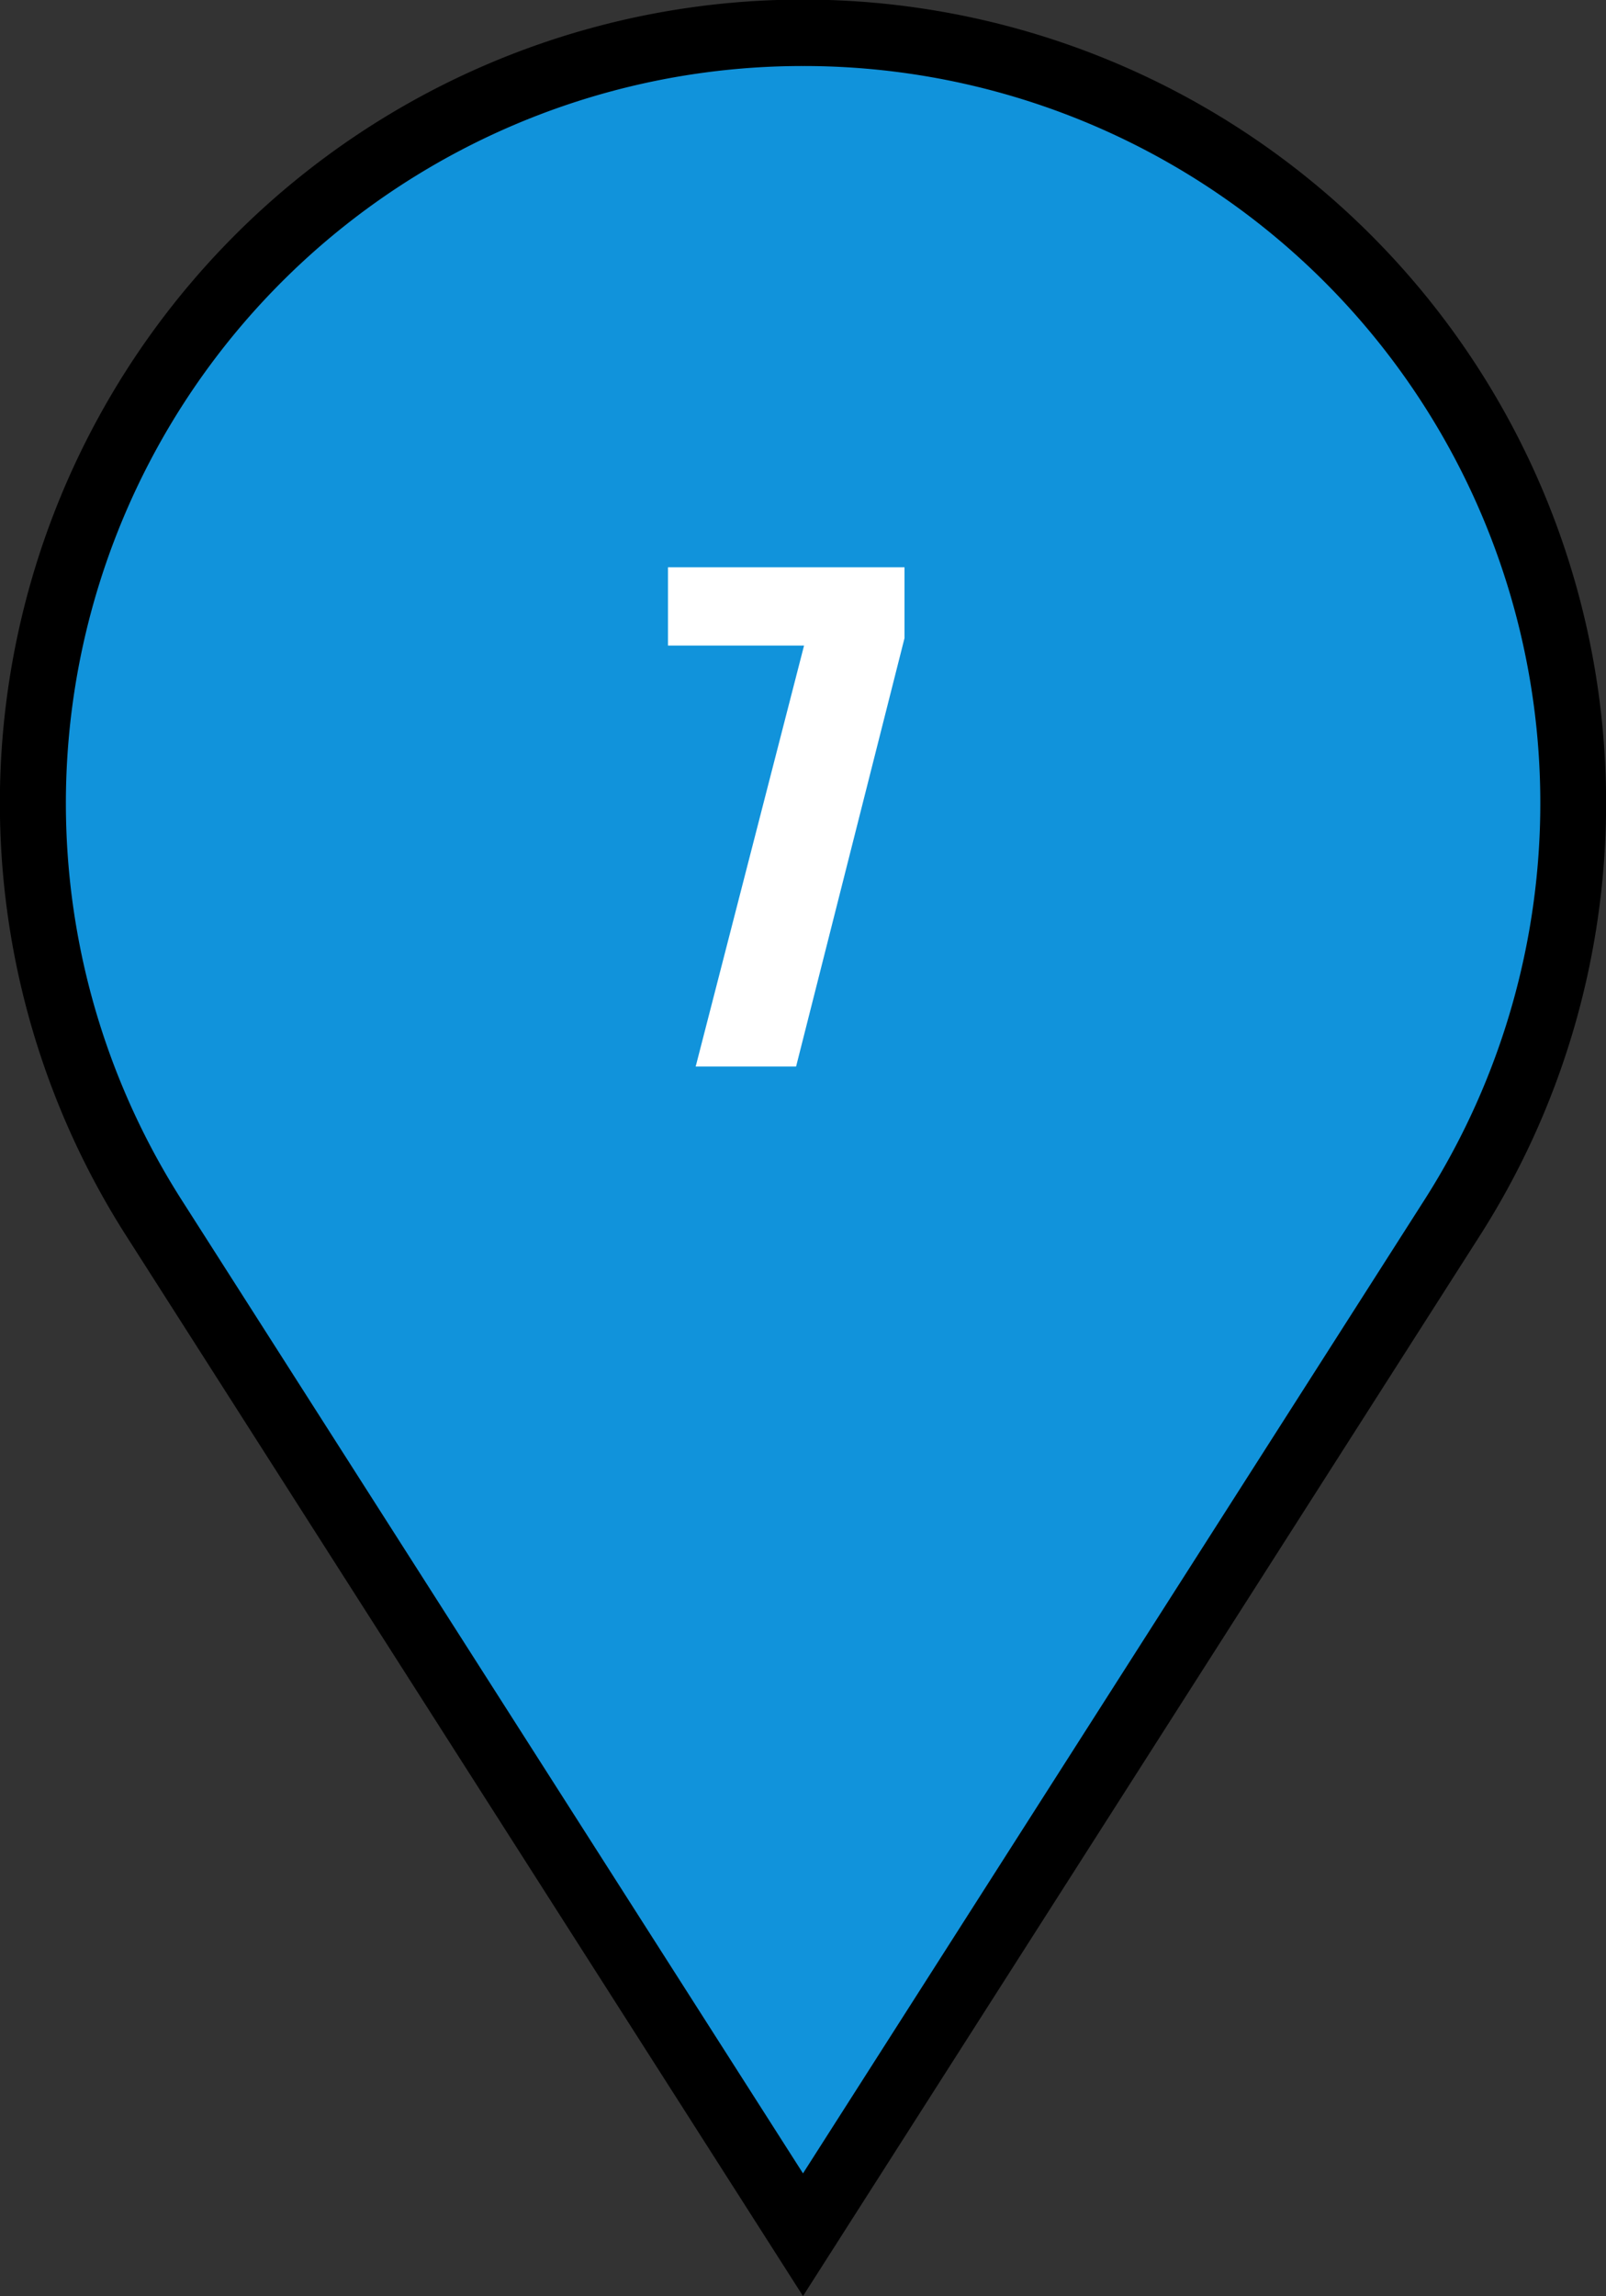
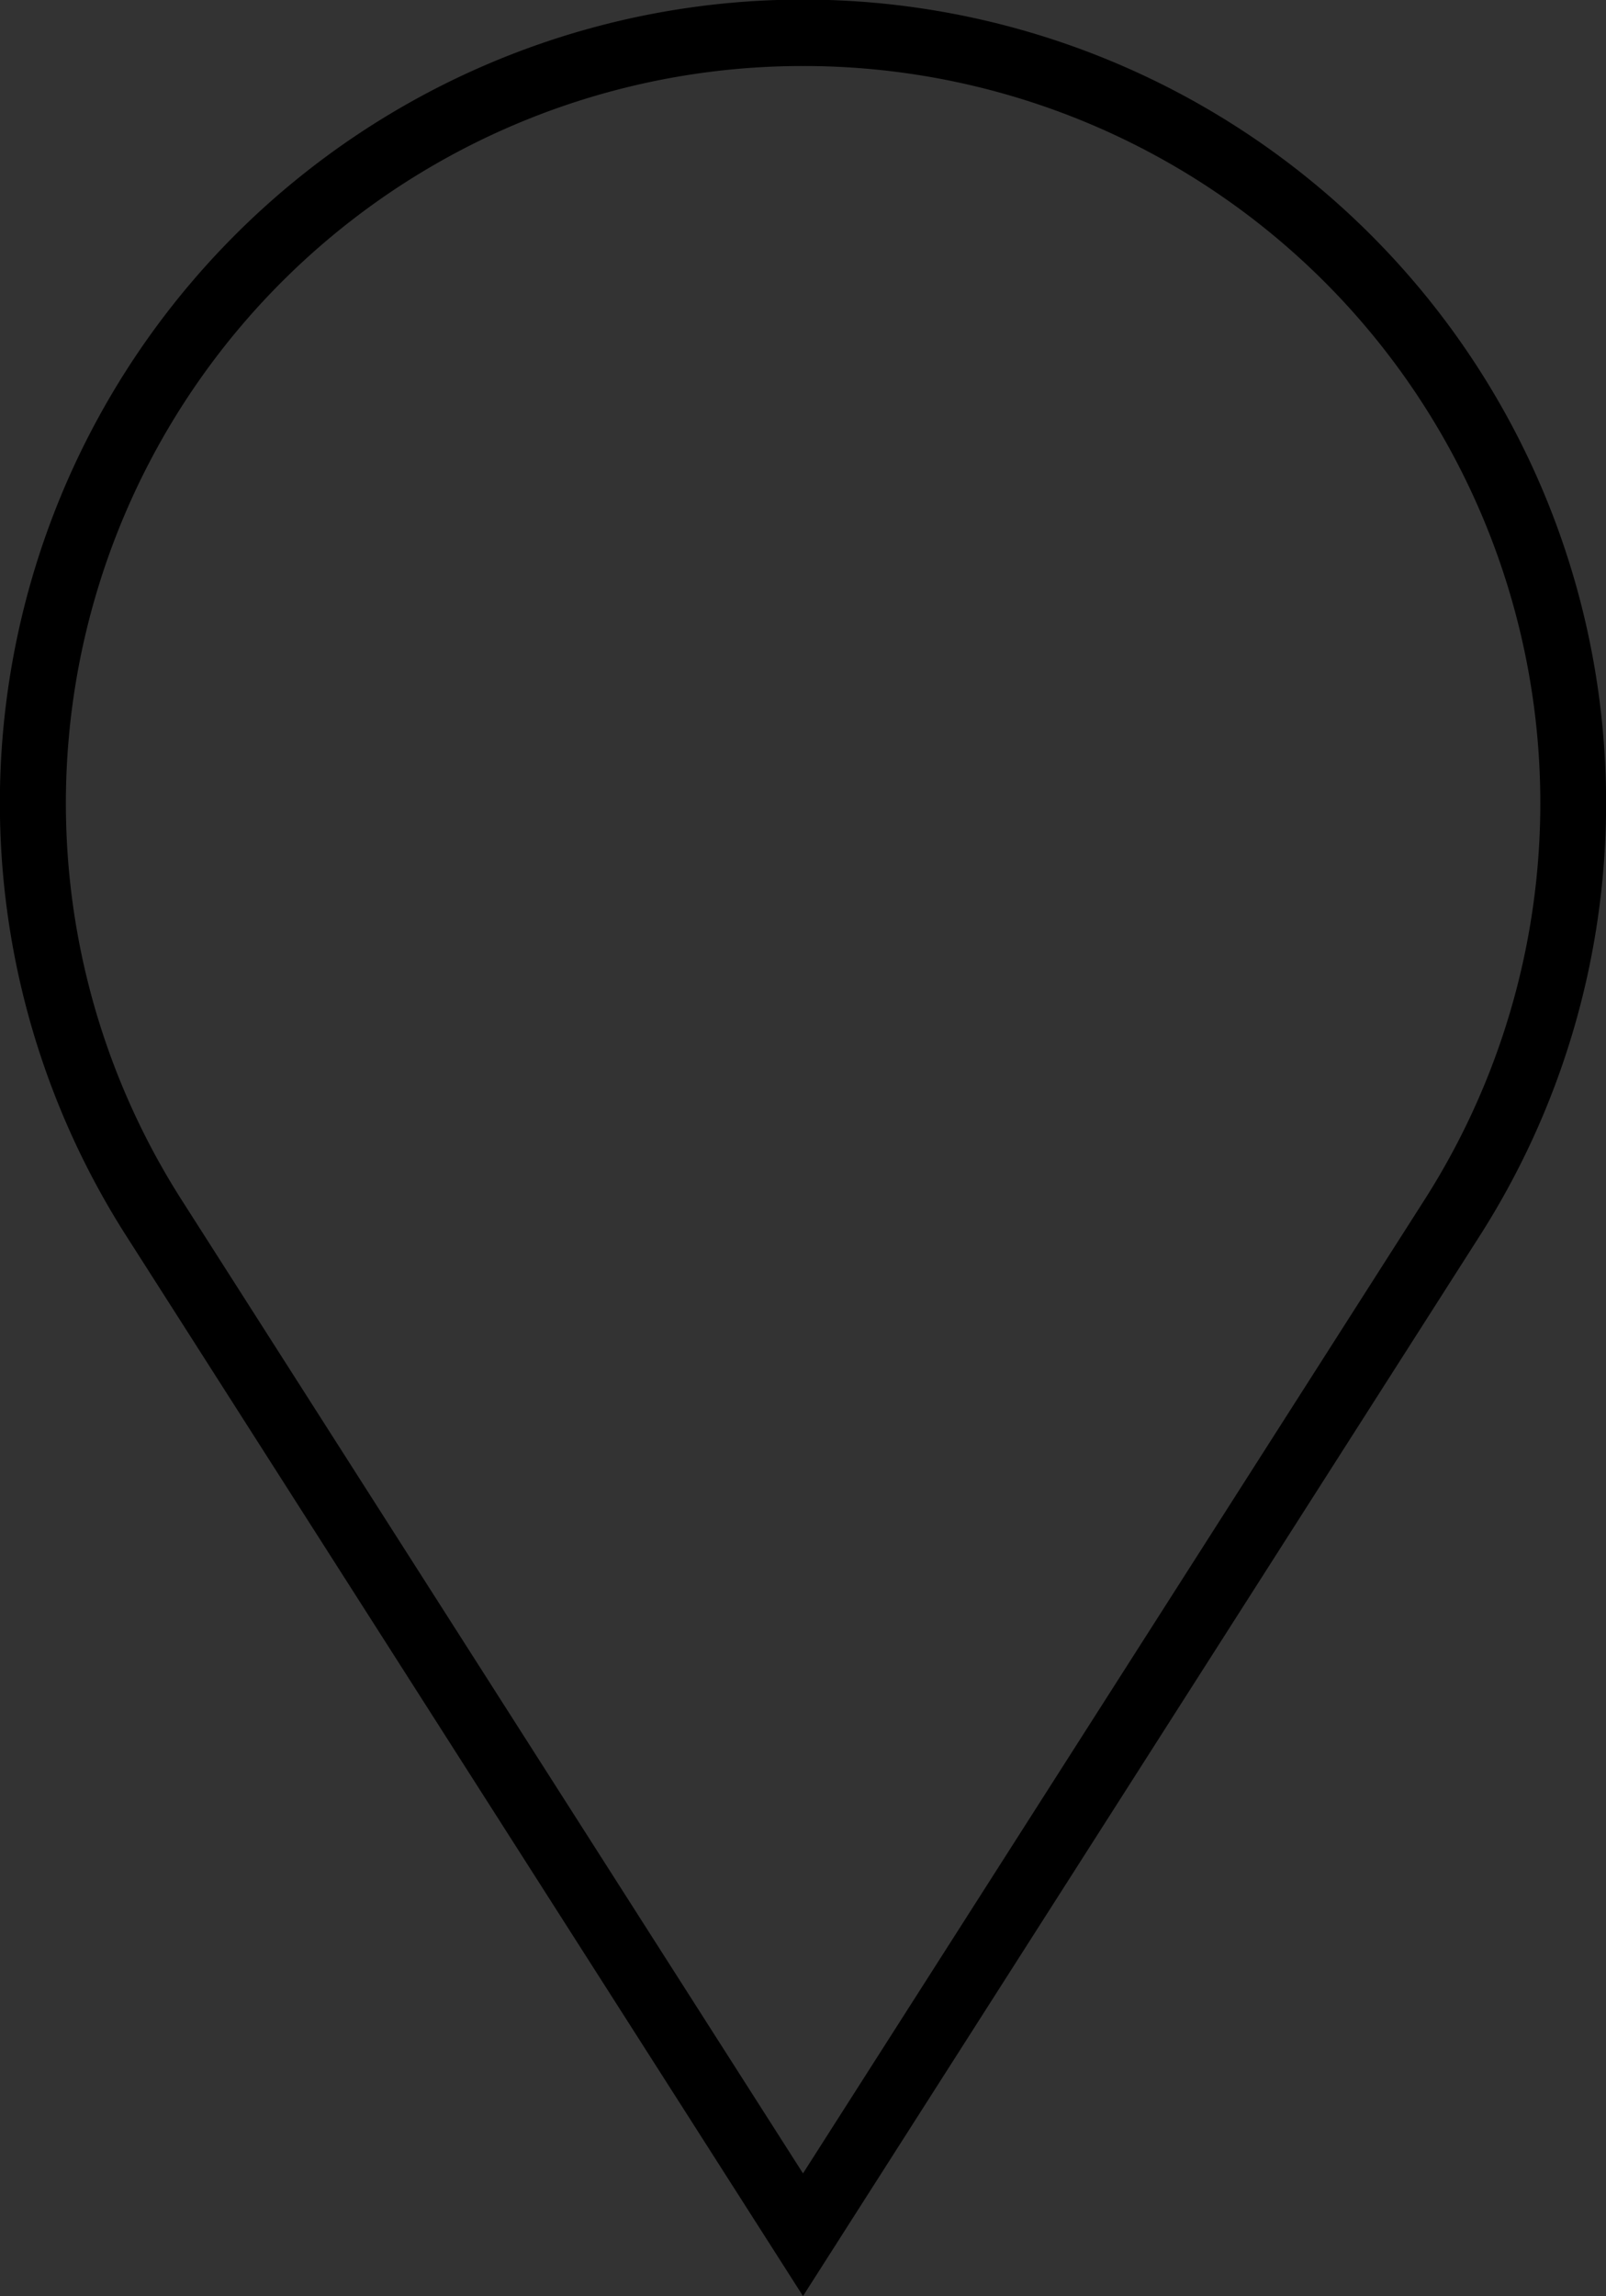
<svg xmlns="http://www.w3.org/2000/svg" width="73.002" height="104.308" viewBox="0 0 73.002 104.308">
  <rect x="0" y="0" width="73.002" height="104.308" fill="#333333" stroke="none" />
  <g id="pin" transform="translate(-935.499 -2923.025)">
-     <path id="パス_12090" data-name="パス 12090" d="M64.5,53.84,35,100.023,5.5,53.84a35,35,0,1,1,58.993,0" transform="translate(937 2924.524)" fill="#1193db" />
    <path id="パス_12090_-_アウトライン" data-name="パス 12090 - アウトライン" d="M35,102.809,4.239,54.647a36.506,36.506,0,1,1,61.521,0ZM35,1.5A33.492,33.492,0,0,0,6.768,53.033L35,97.236l28.233-44.2A33.485,33.485,0,0,0,35,1.5Z" transform="translate(937 2924.524)" />
-     <path id="パス_13101" data-name="パス 13101" d="M-4.326,0,.6-19.124H-5.586V-22.68H5.166v3.22L.238,0Z" transform="translate(971.448 2971.476)" fill="#fff" />
  </g>
</svg>